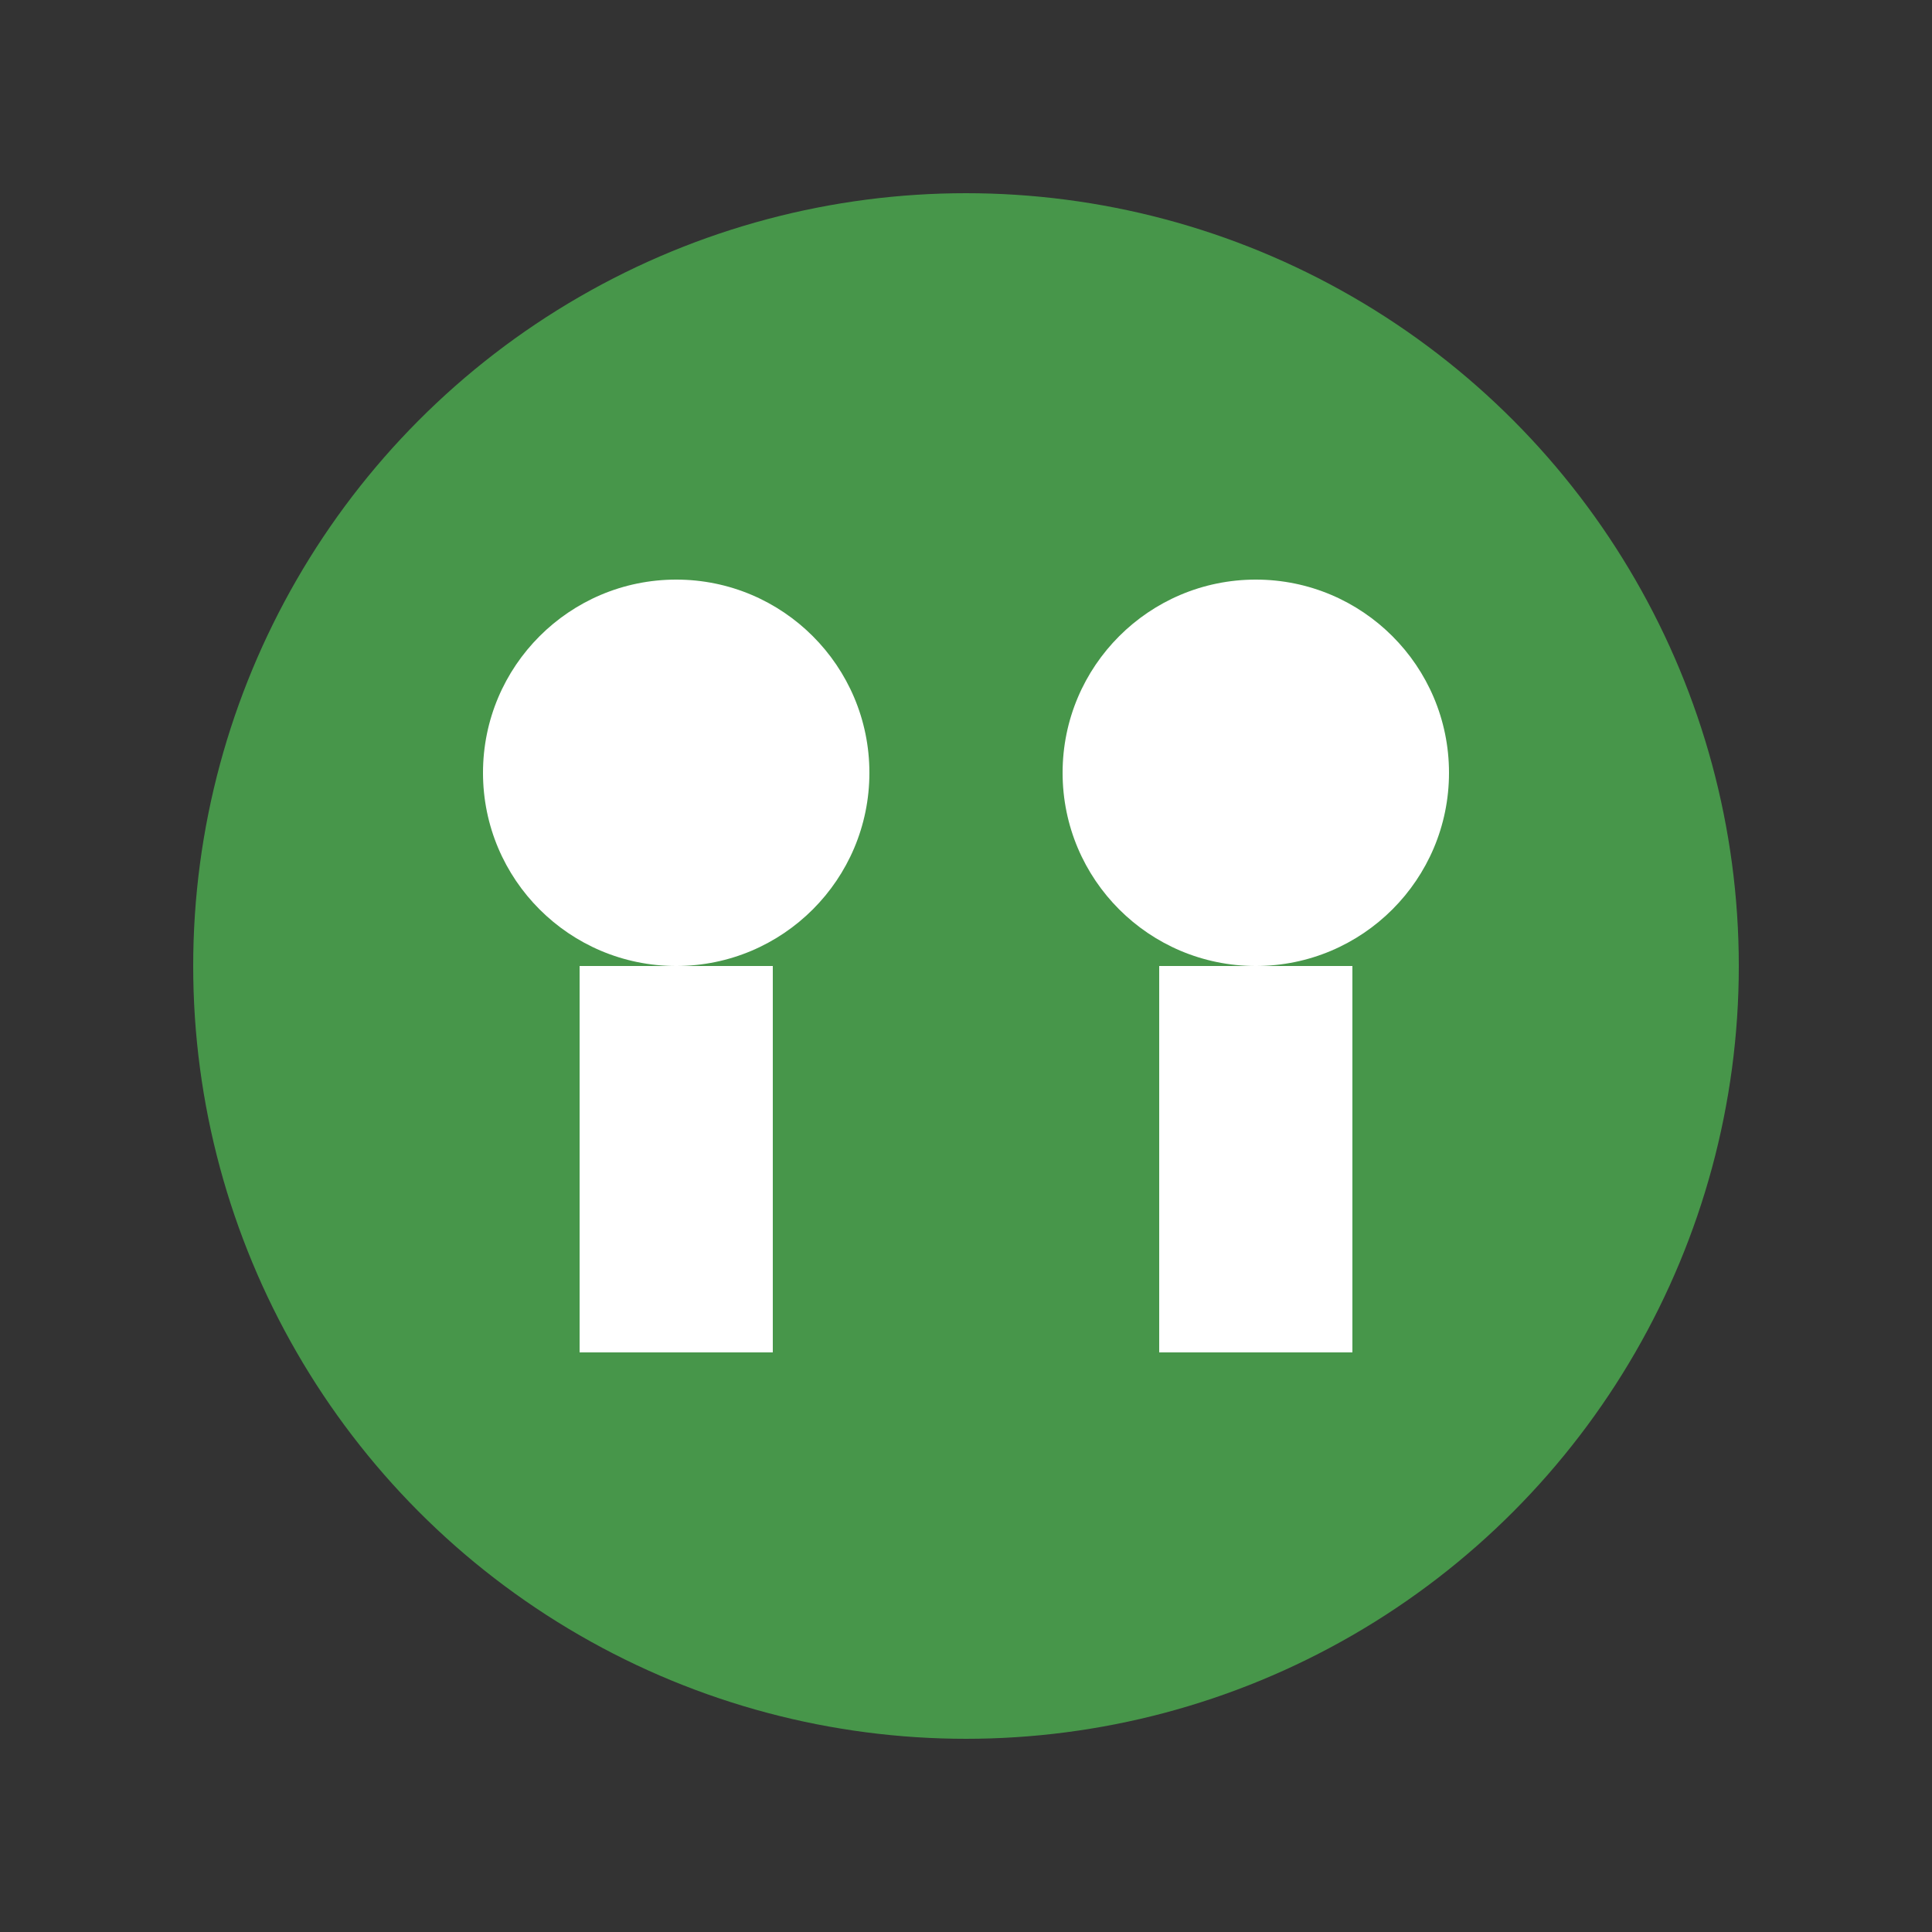
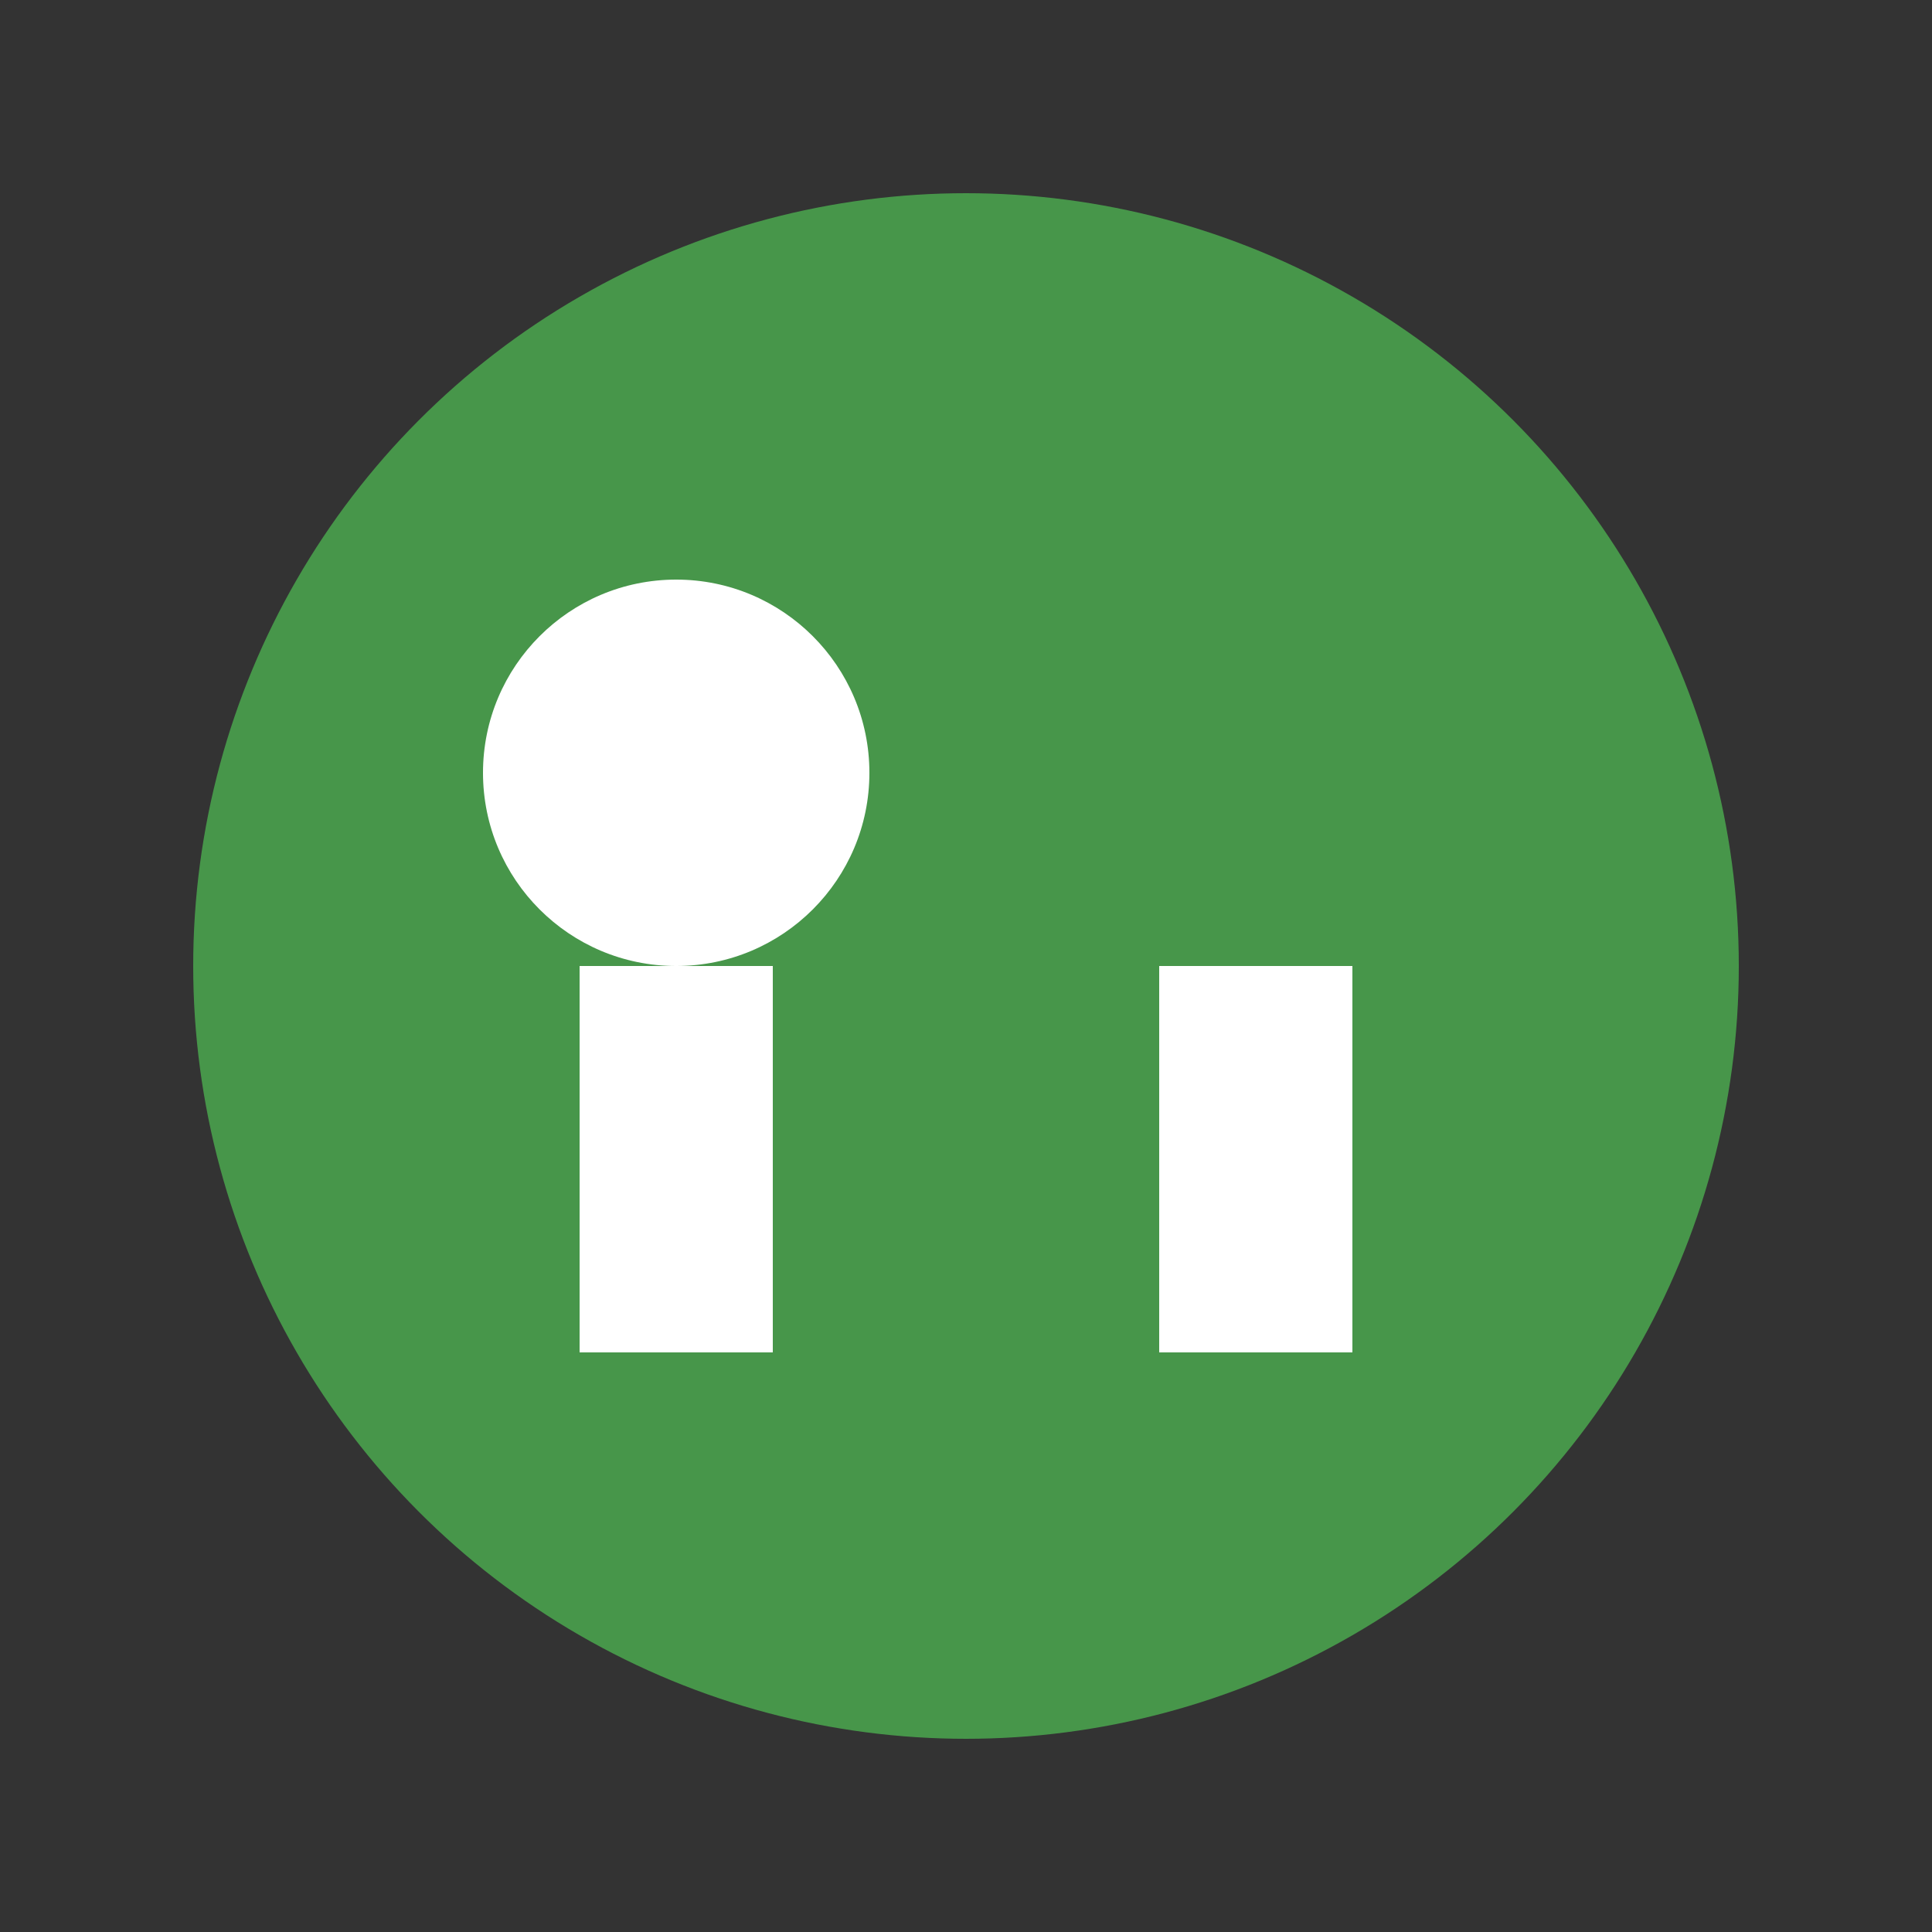
<svg xmlns="http://www.w3.org/2000/svg" width="200" height="200" viewBox="0 0 200 200">
  <rect x="0" y="0" width="200" height="200" fill="#333333" stroke="none" />
  <circle cx="100" cy="100" r="80" fill="#4caf50" opacity="0.8">
    <animate attributeName="r" values="80;90;80" dur="1.5s" repeatCount="indefinite" />
    <animate attributeName="opacity" values="0.8;1;0.8" dur="1.5s" repeatCount="indefinite" />
  </circle>
  <circle cx="70" cy="80" r="20" fill="#ffffff" />
-   <circle cx="130" cy="80" r="20" fill="#ffffff" />
  <rect x="60" y="100" width="20" height="40" fill="#ffffff" />
  <rect x="120" y="100" width="20" height="40" fill="#ffffff" />
</svg>